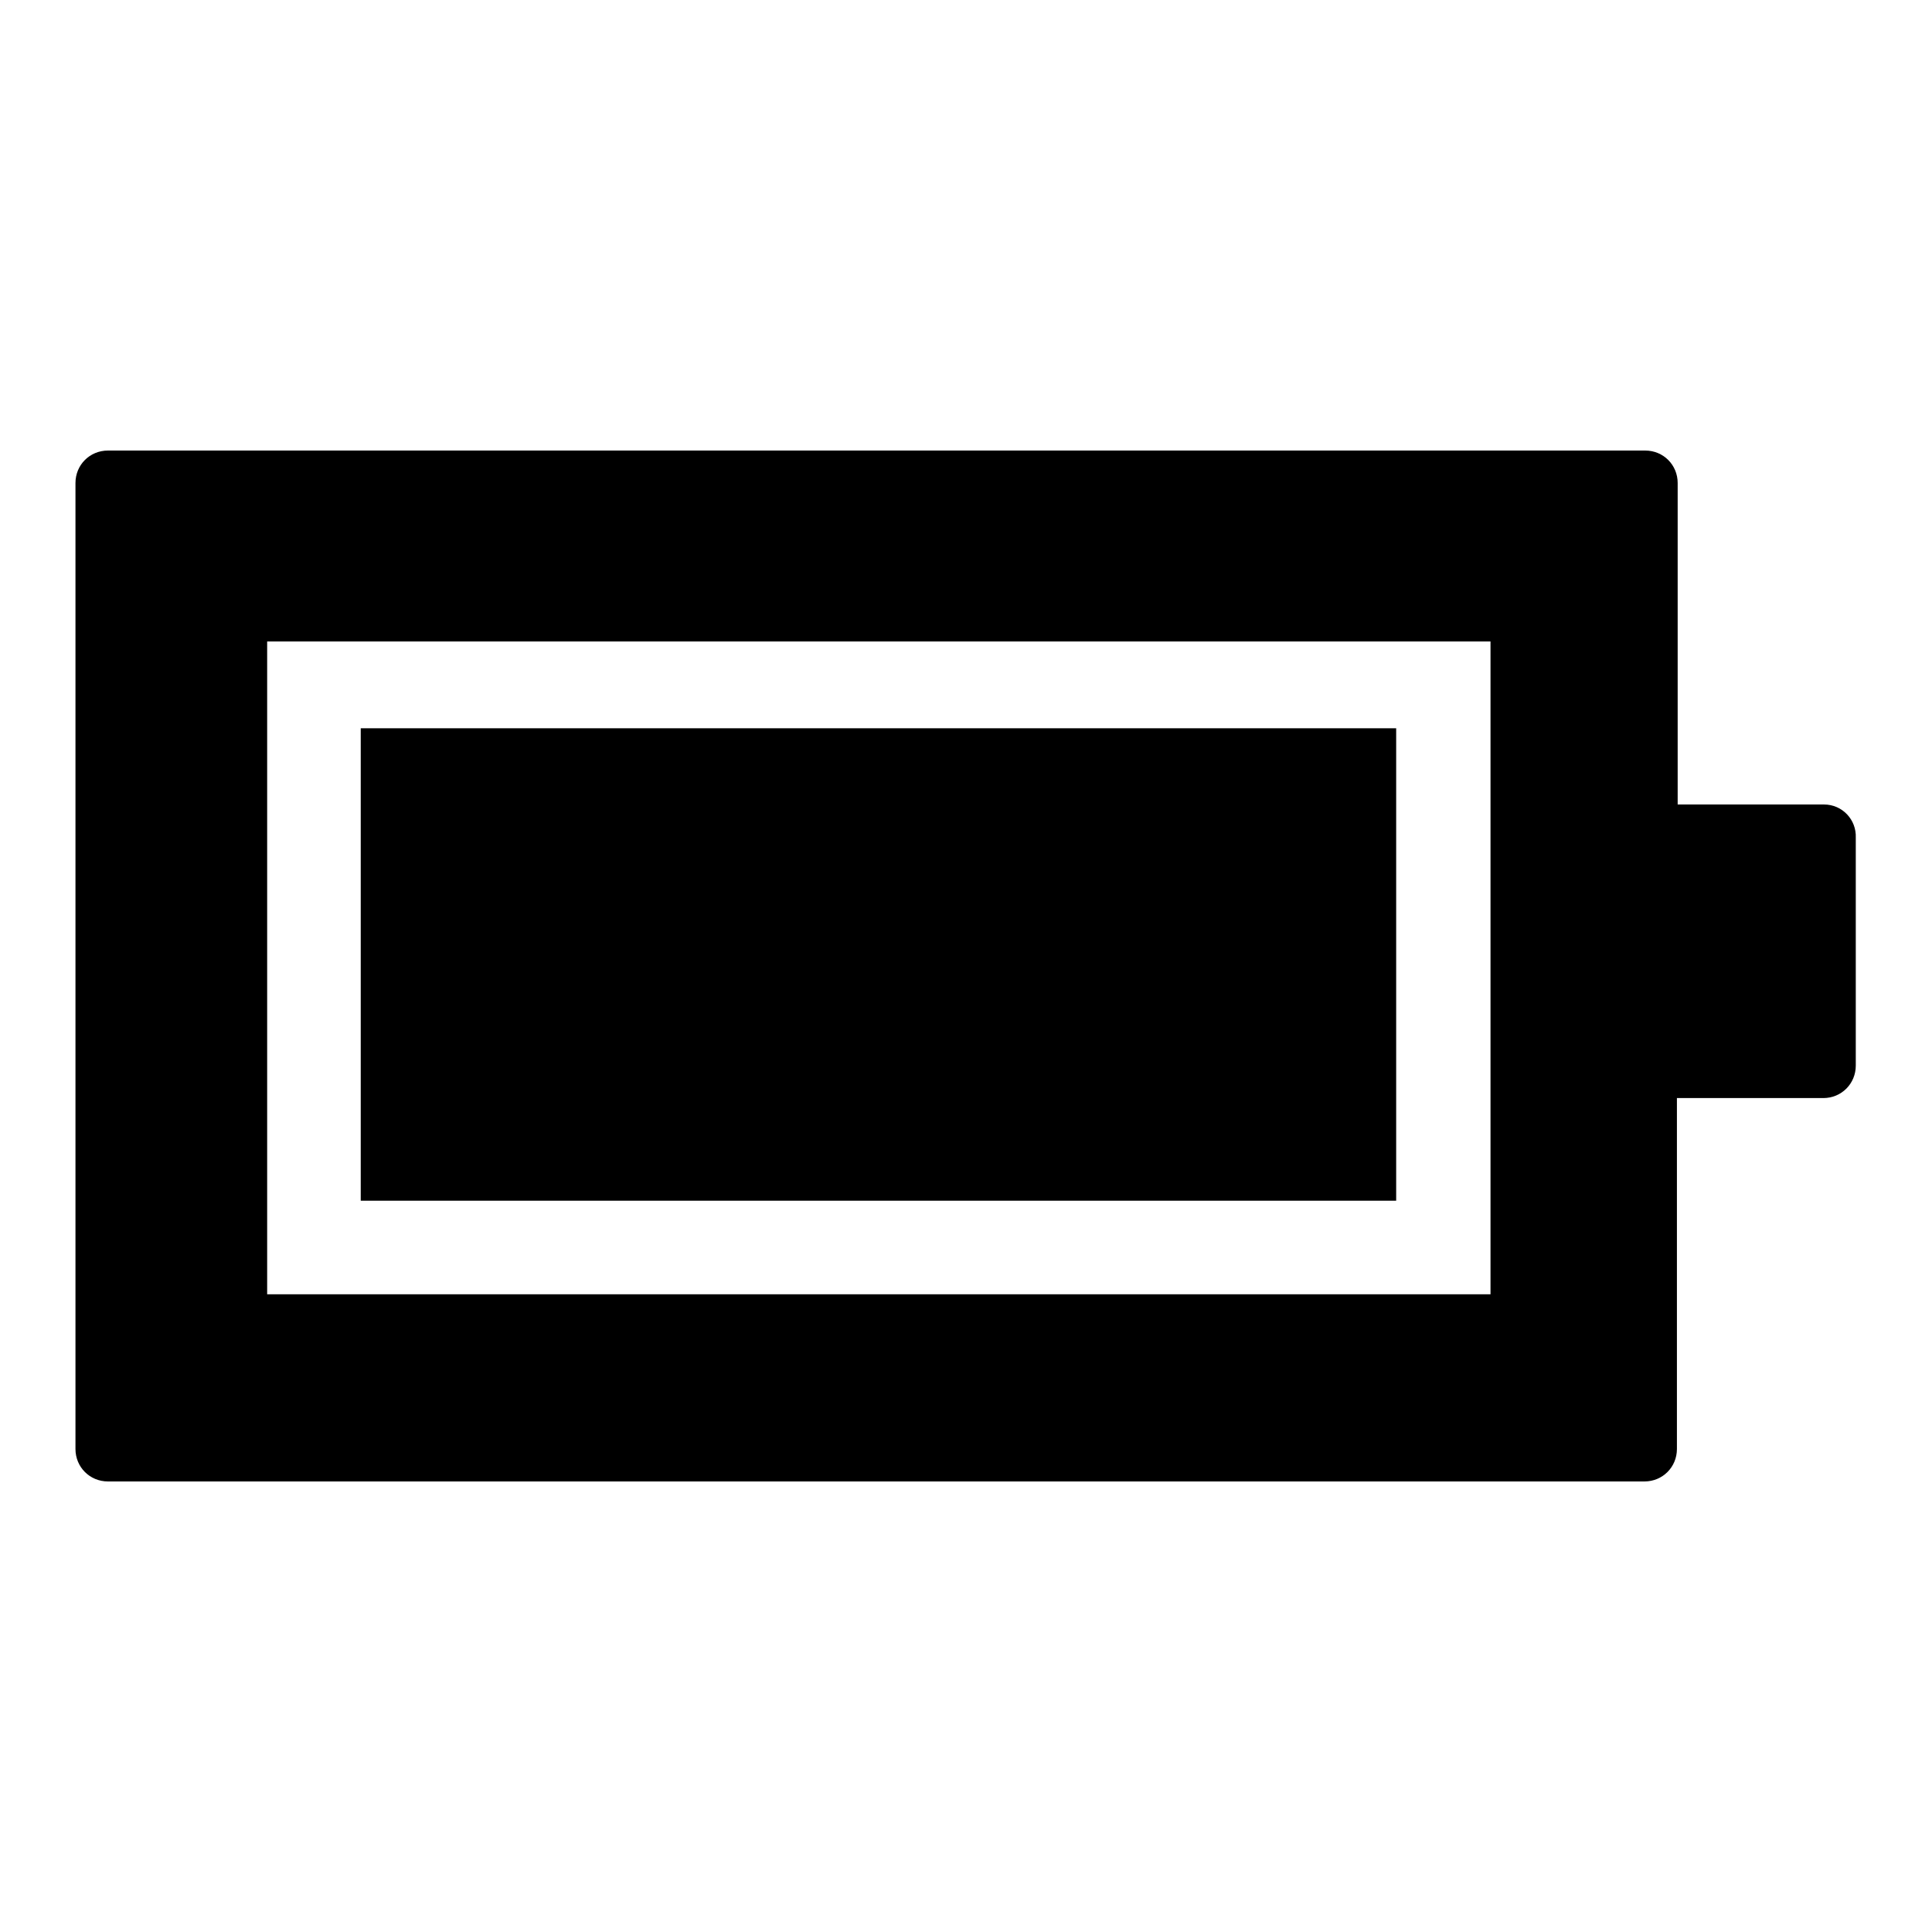
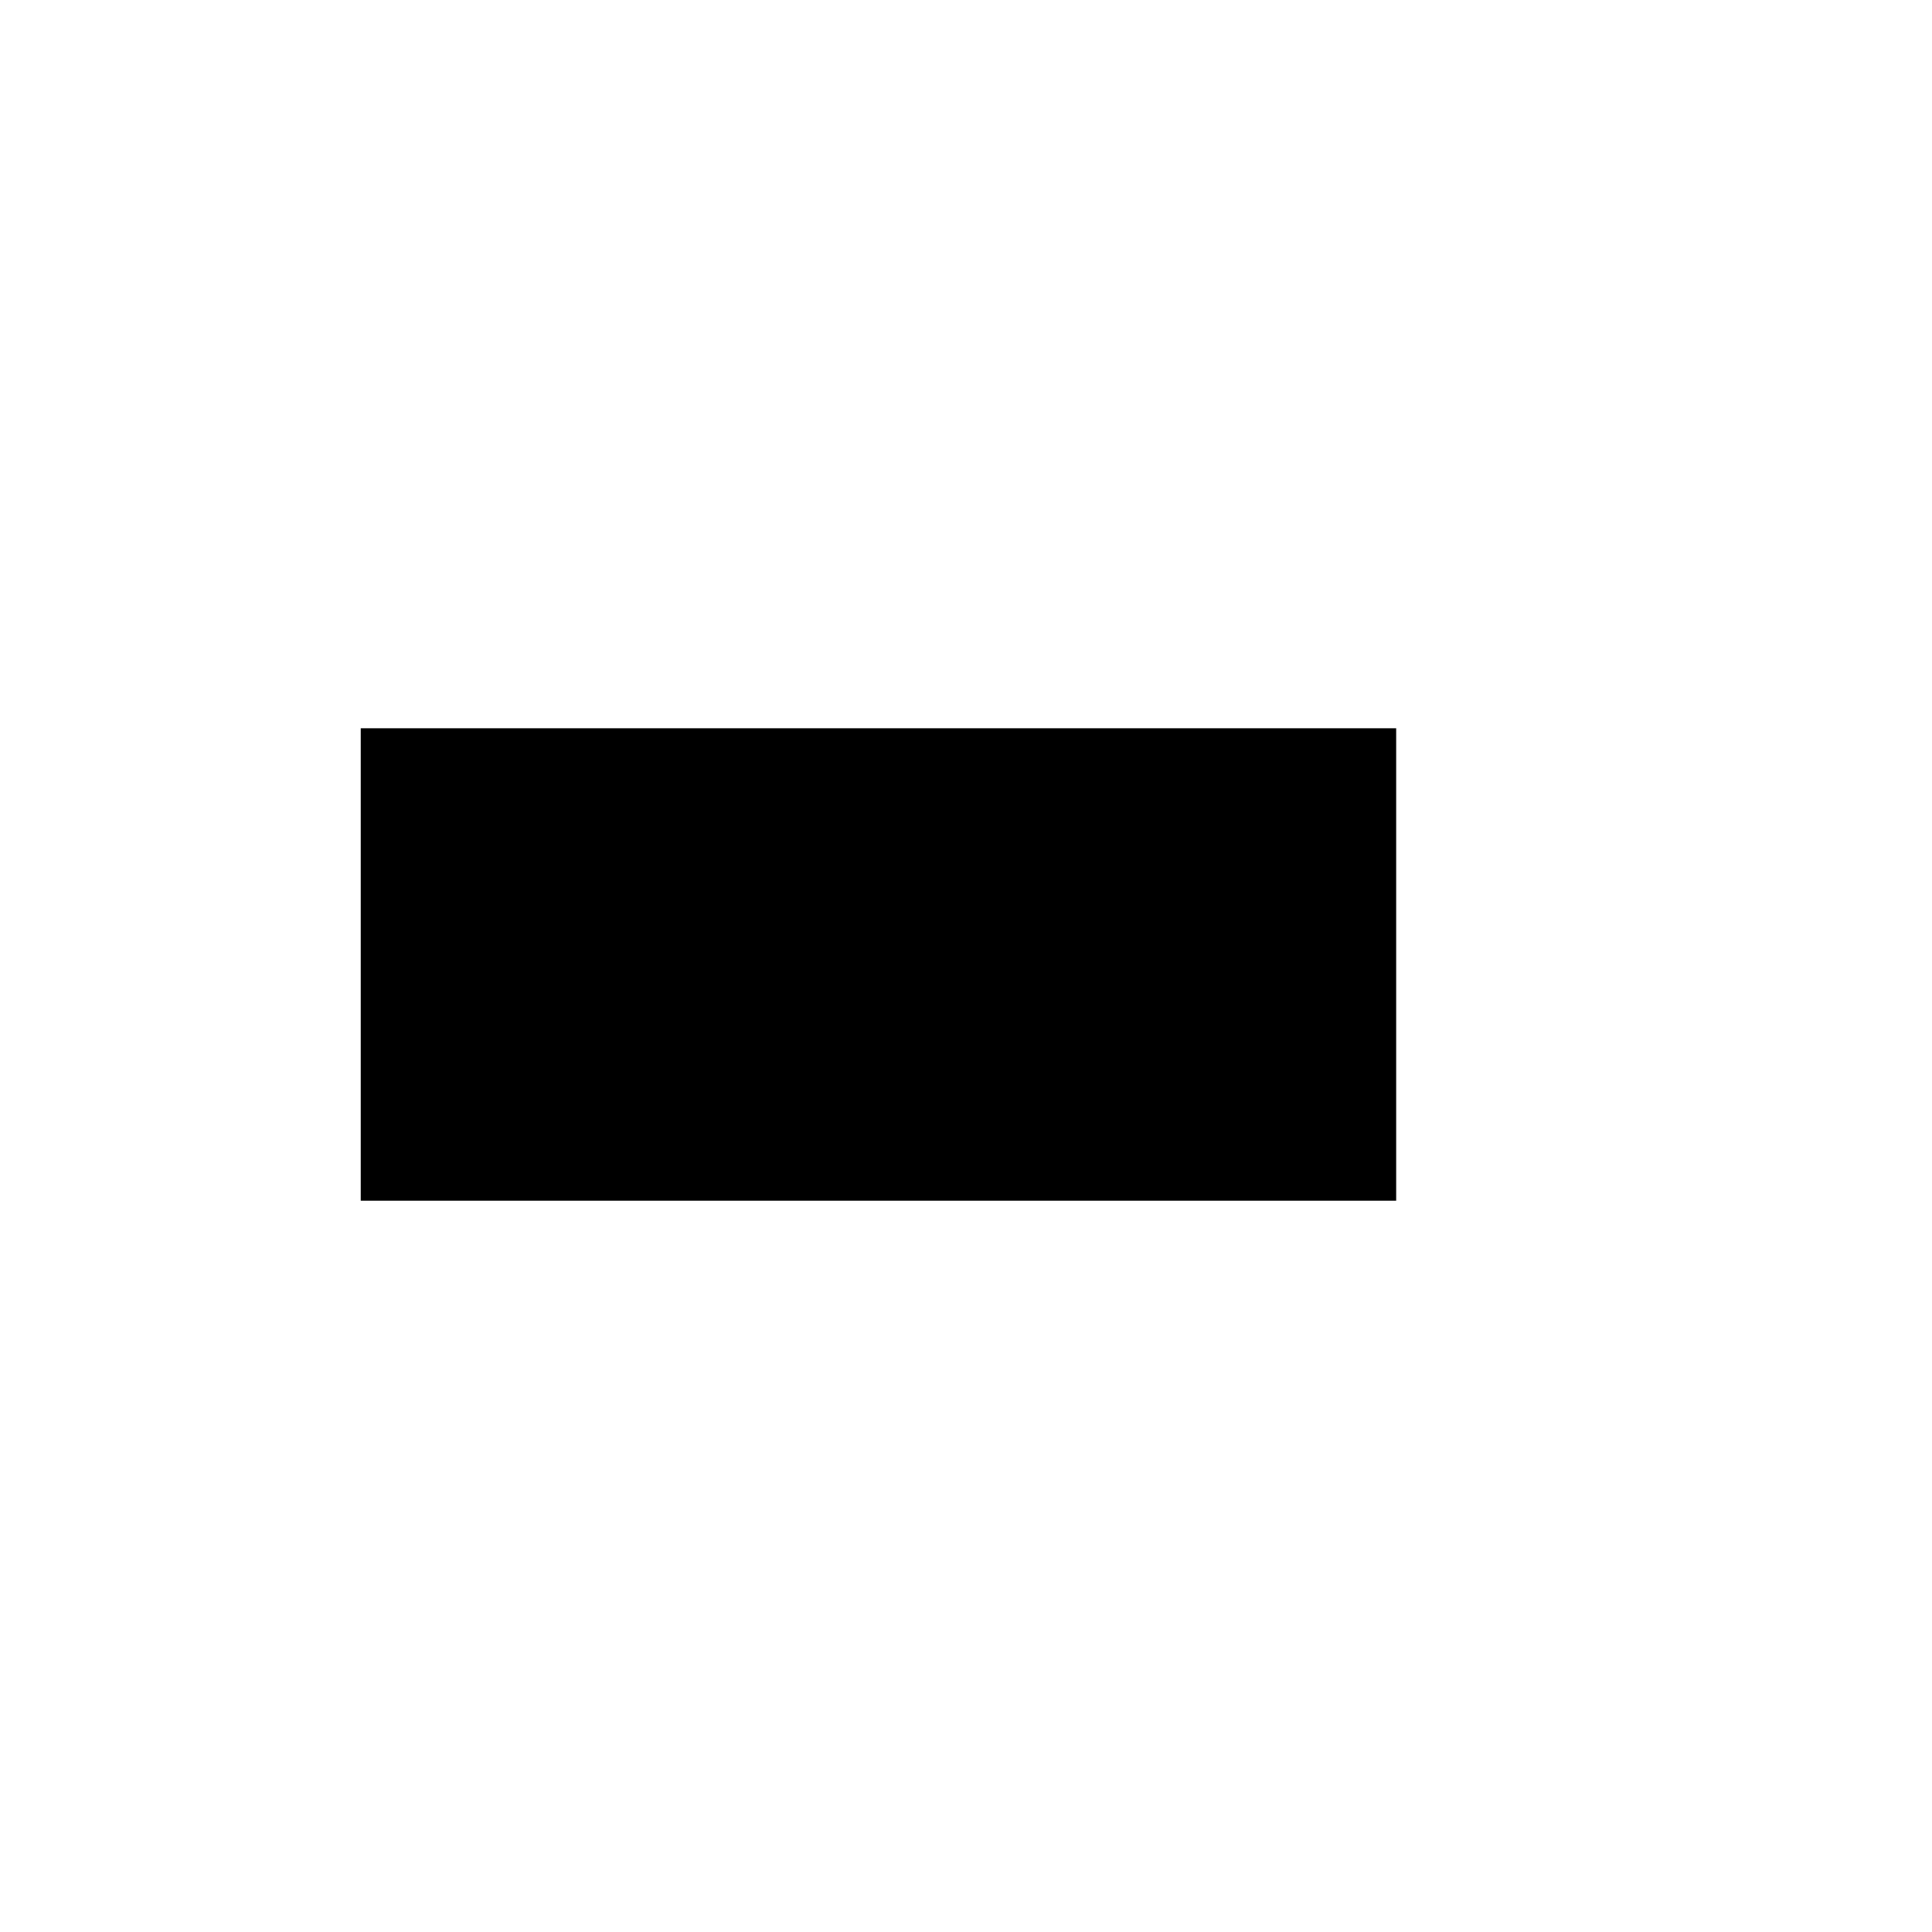
<svg xmlns="http://www.w3.org/2000/svg" version="1.1" x="0px" y="0px" viewBox="0 0 256 256" enable-background="new 0 0 256 256" xml:space="preserve">
  <g>
    <g>
-       <path fill="#000000" d="M241.7,106.6h-19.4V64l0,0l0,0c0-2.4-1.9-4.3-4.3-4.3H14.3c-2.4,0-4.3,1.9-4.3,4.3l0,0l0,0v128l0,0l0,0c0,2.4,1.9,4.3,4.3,4.3h203.6c2.4,0,4.3-1.9,4.3-4.3l0,0l0,0v-46.5h19.4c2.4,0,4.3-1.9,4.3-4.3V111C246,108.6,244.1,106.6,241.7,106.6z M197.4,171.5H35.4V85h162.1V171.5z" />
      <path fill="#000000" d="M47.8,96.5H185v62.6H47.8V96.5z" />
    </g>
  </g>
</svg>